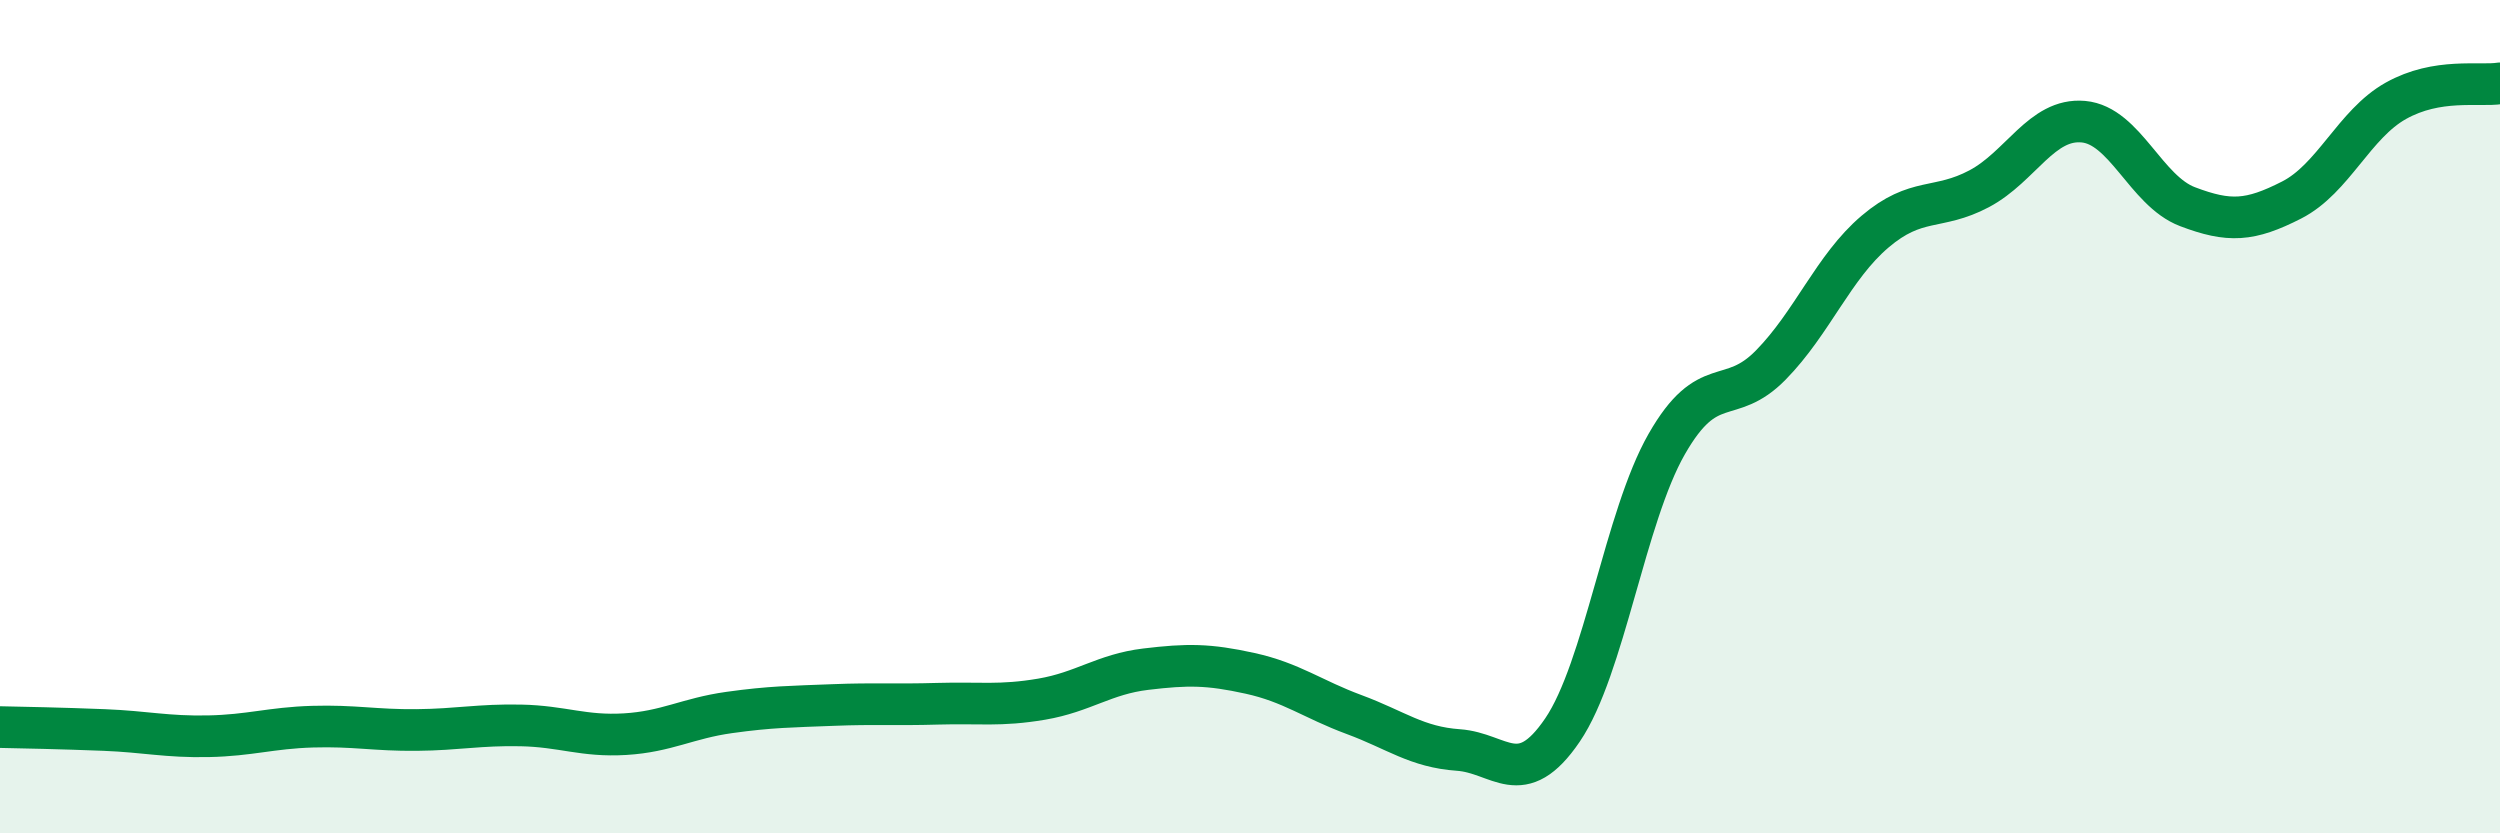
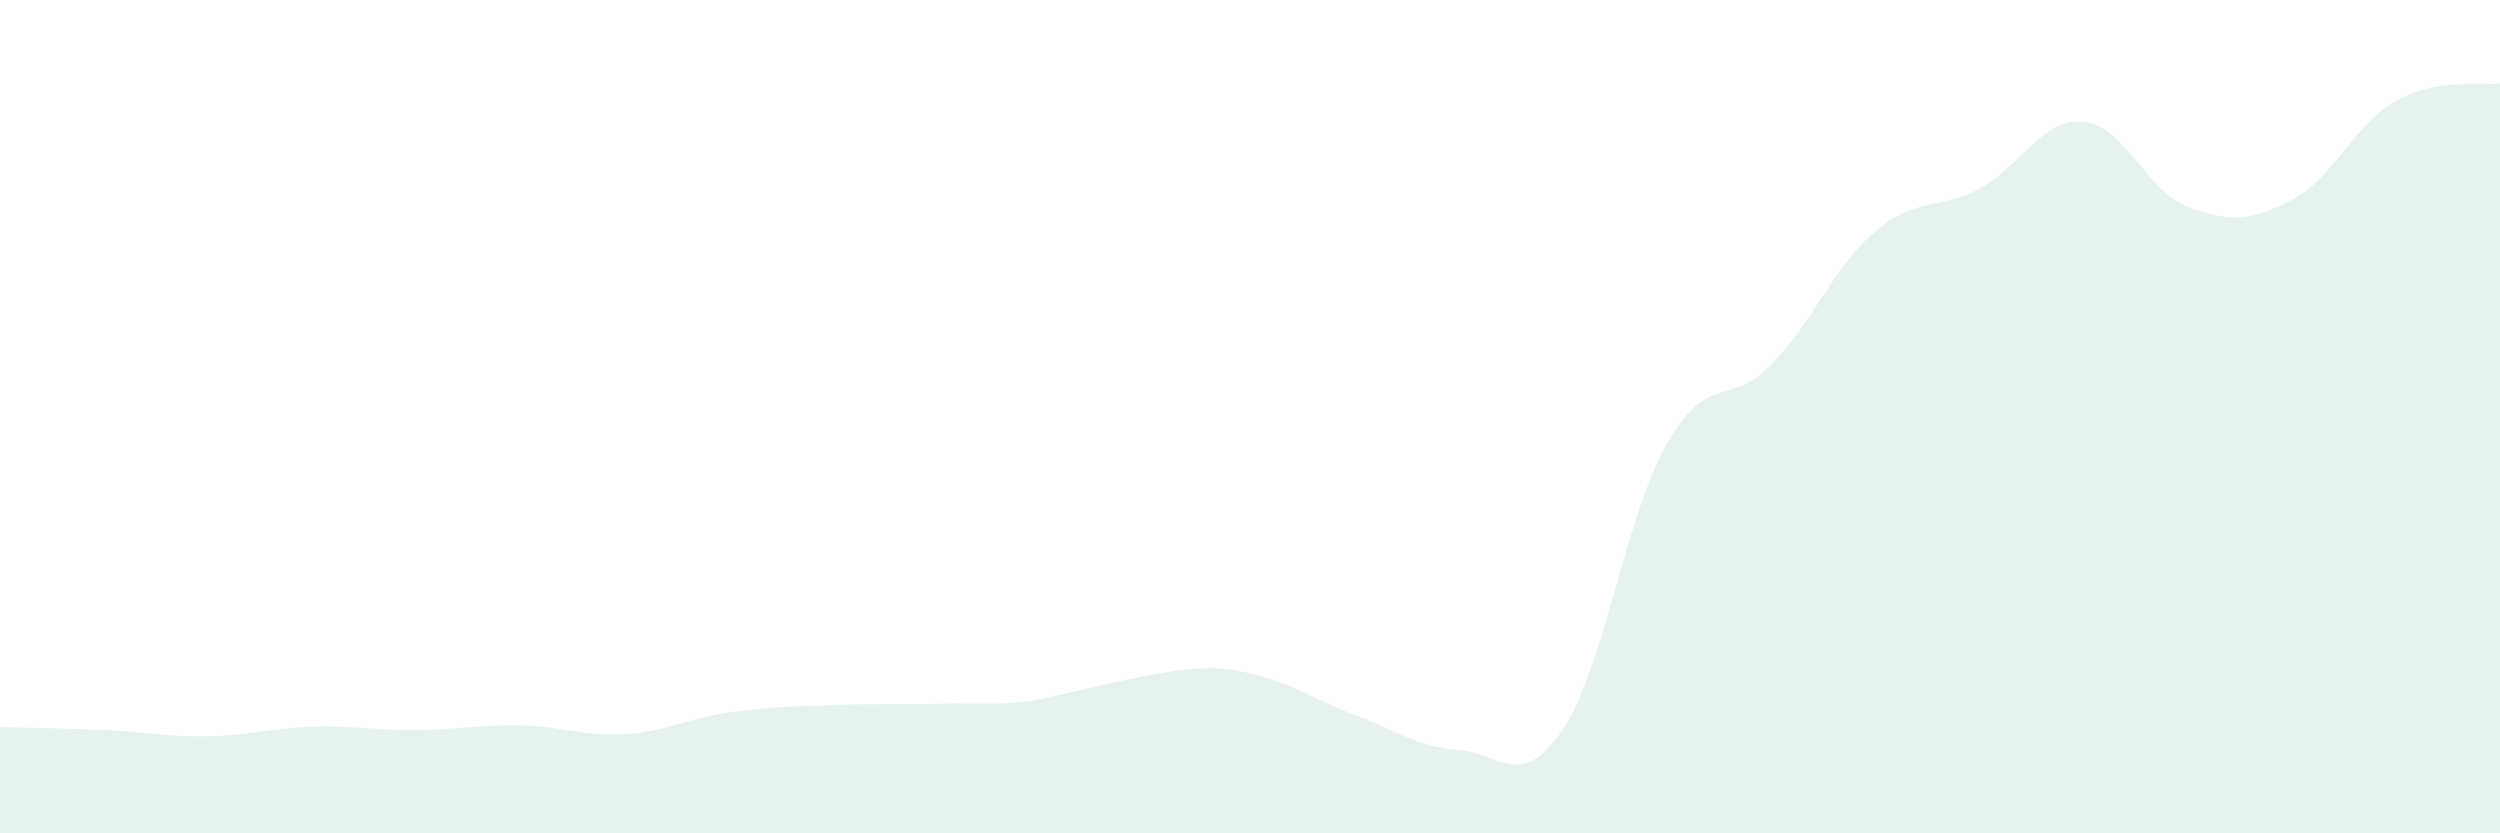
<svg xmlns="http://www.w3.org/2000/svg" width="60" height="20" viewBox="0 0 60 20">
-   <path d="M 0,17.45 C 0.5,17.46 1.5,17.48 2.5,17.52 C 3.5,17.56 4,17.69 5,17.67 C 6,17.65 6.5,17.47 7.5,17.44 C 8.5,17.41 9,17.53 10,17.52 C 11,17.51 11.5,17.39 12.5,17.41 C 13.5,17.43 14,17.68 15,17.62 C 16,17.56 16.5,17.24 17.5,17.1 C 18.5,16.96 19,16.96 20,16.92 C 21,16.88 21.5,16.92 22.5,16.89 C 23.5,16.86 24,16.95 25,16.78 C 26,16.61 26.5,16.18 27.5,16.06 C 28.5,15.94 29,15.94 30,16.16 C 31,16.38 31.5,16.78 32.5,17.15 C 33.5,17.52 34,17.93 35,18 C 36,18.07 36.5,18.99 37.5,17.52 C 38.5,16.05 39,12.41 40,10.66 C 41,8.91 41.5,9.78 42.5,8.76 C 43.5,7.74 44,6.41 45,5.56 C 46,4.71 46.5,5.06 47.5,4.53 C 48.5,4 49,2.83 50,2.92 C 51,3.01 51.5,4.58 52.5,4.96 C 53.5,5.34 54,5.31 55,4.8 C 56,4.29 56.5,2.98 57.5,2.42 C 58.5,1.86 59.5,2.08 60,2L60 20L0 20Z" fill="#008740" opacity="0.1" stroke-linecap="round" stroke-linejoin="round" />
-   <path d="M 0,17.45 C 0.5,17.46 1.5,17.48 2.5,17.52 C 3.5,17.56 4,17.69 5,17.67 C 6,17.65 6.5,17.47 7.5,17.44 C 8.5,17.41 9,17.53 10,17.52 C 11,17.51 11.5,17.39 12.5,17.41 C 13.5,17.43 14,17.68 15,17.62 C 16,17.56 16.5,17.24 17.5,17.1 C 18.5,16.96 19,16.96 20,16.92 C 21,16.88 21.5,16.92 22.5,16.89 C 23.5,16.86 24,16.95 25,16.78 C 26,16.61 26.5,16.18 27.5,16.06 C 28.5,15.94 29,15.94 30,16.16 C 31,16.38 31.5,16.78 32.5,17.15 C 33.5,17.52 34,17.93 35,18 C 36,18.07 36.5,18.99 37.5,17.52 C 38.5,16.05 39,12.41 40,10.66 C 41,8.91 41.5,9.78 42.5,8.76 C 43.5,7.74 44,6.41 45,5.56 C 46,4.71 46.5,5.06 47.5,4.53 C 48.5,4 49,2.83 50,2.92 C 51,3.01 51.5,4.58 52.5,4.96 C 53.5,5.34 54,5.31 55,4.8 C 56,4.29 56.5,2.98 57.5,2.42 C 58.5,1.86 59.5,2.08 60,2" stroke="#008740" stroke-width="1" fill="none" stroke-linecap="round" stroke-linejoin="round" />
+   <path d="M 0,17.45 C 0.5,17.46 1.5,17.48 2.5,17.52 C 3.5,17.56 4,17.69 5,17.67 C 6,17.65 6.5,17.47 7.5,17.44 C 8.5,17.41 9,17.53 10,17.52 C 11,17.51 11.5,17.39 12.5,17.41 C 13.5,17.43 14,17.68 15,17.62 C 16,17.56 16.5,17.24 17.5,17.1 C 18.5,16.96 19,16.96 20,16.92 C 21,16.88 21.5,16.92 22.5,16.89 C 23.5,16.86 24,16.95 25,16.78 C 28.5,15.94 29,15.94 30,16.16 C 31,16.38 31.5,16.78 32.5,17.15 C 33.5,17.52 34,17.93 35,18 C 36,18.07 36.5,18.99 37.5,17.52 C 38.5,16.05 39,12.41 40,10.66 C 41,8.91 41.5,9.78 42.5,8.76 C 43.5,7.74 44,6.41 45,5.56 C 46,4.71 46.5,5.06 47.5,4.53 C 48.5,4 49,2.83 50,2.92 C 51,3.01 51.5,4.58 52.5,4.96 C 53.5,5.34 54,5.31 55,4.8 C 56,4.29 56.5,2.98 57.5,2.42 C 58.5,1.86 59.5,2.08 60,2L60 20L0 20Z" fill="#008740" opacity="0.1" stroke-linecap="round" stroke-linejoin="round" />
</svg>